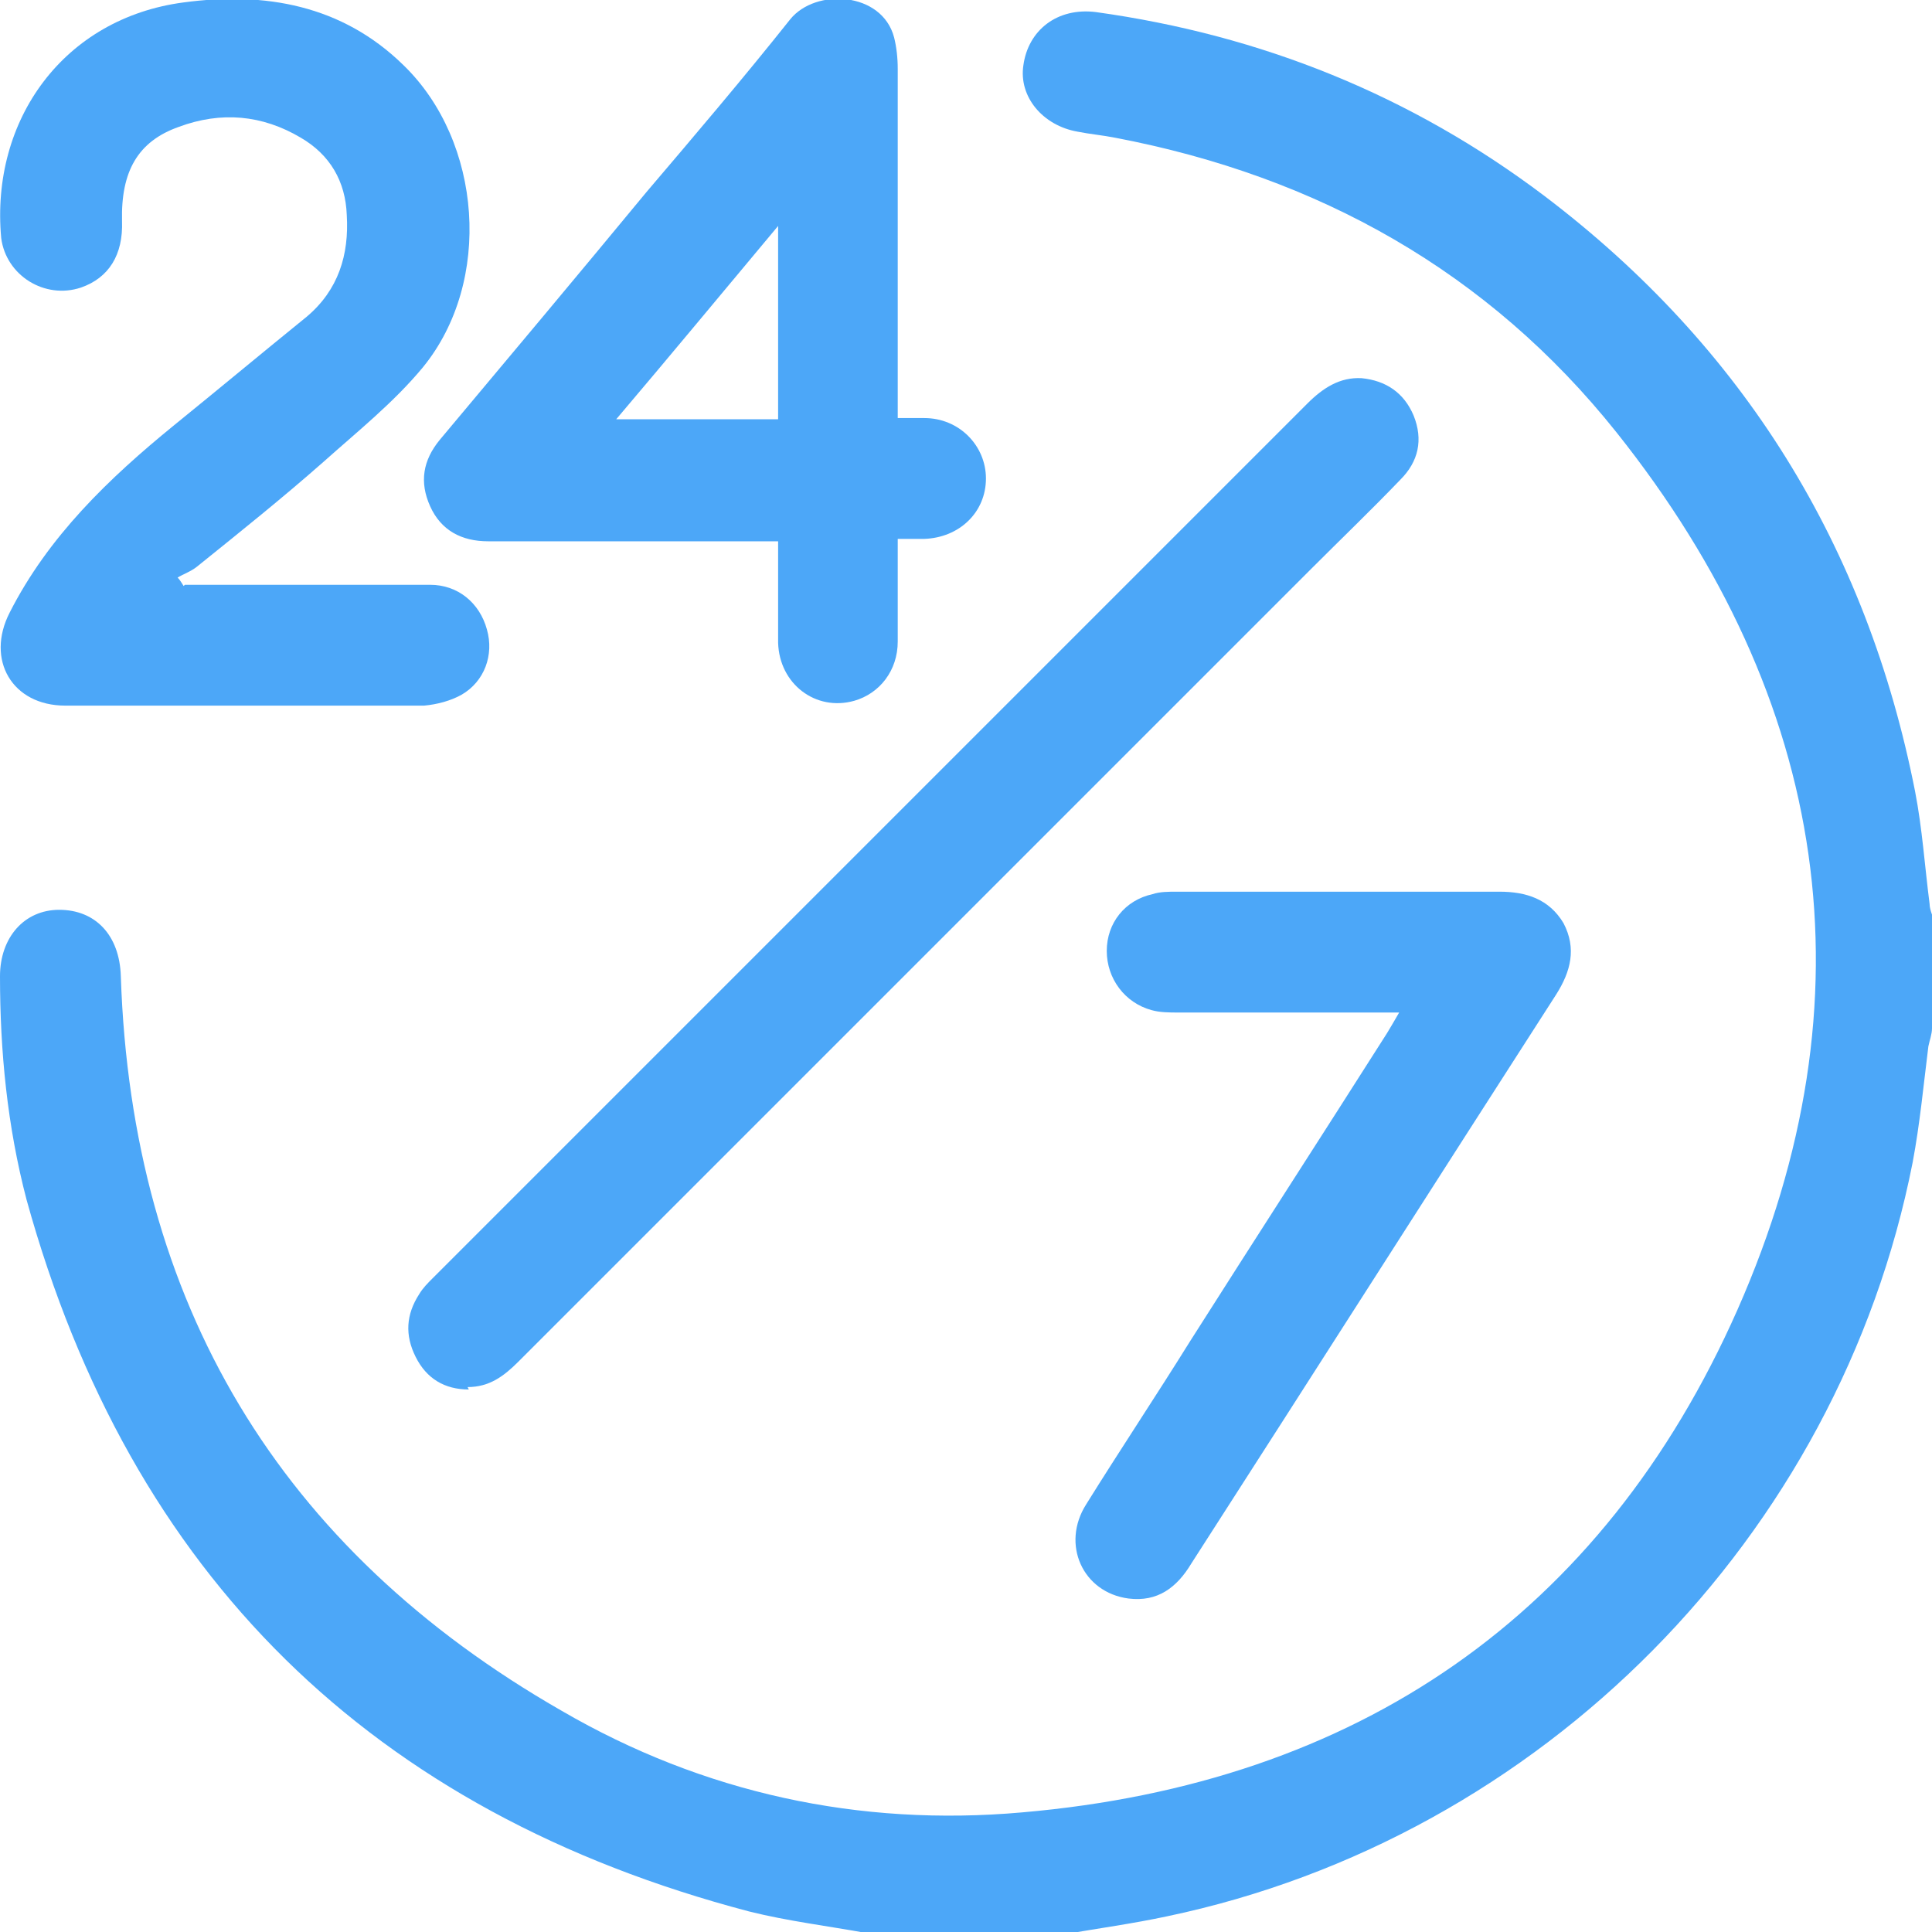
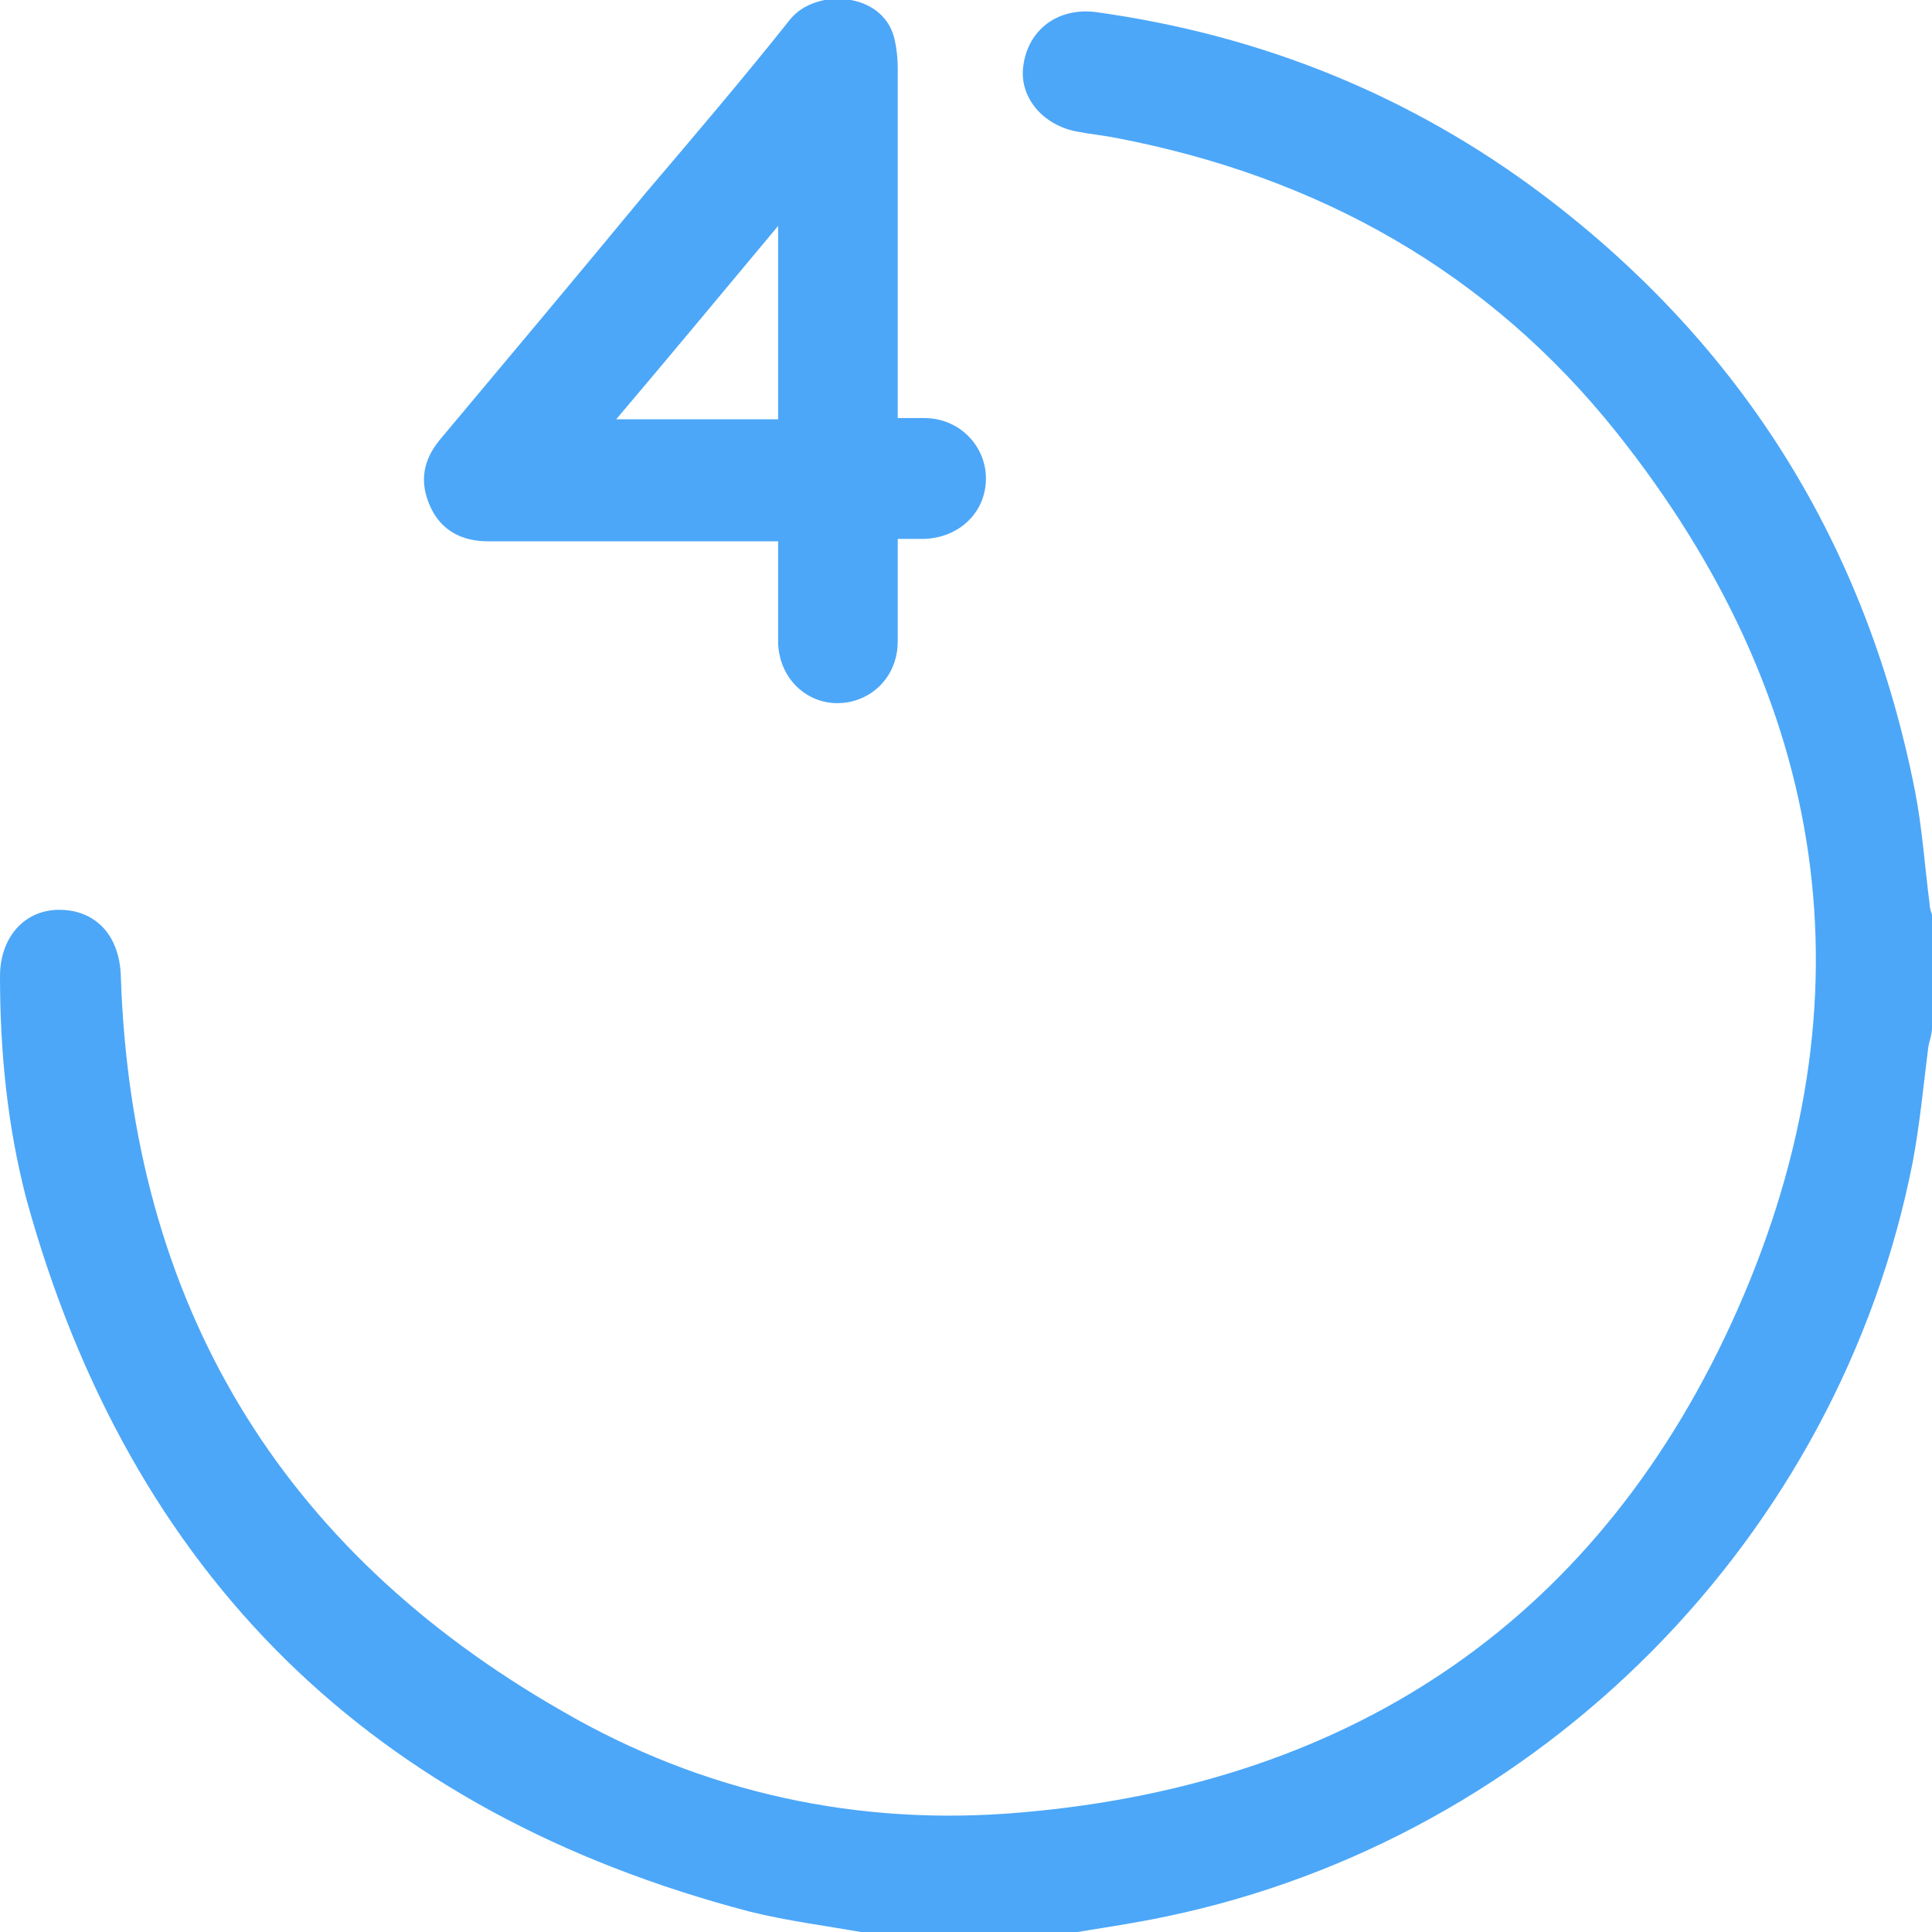
<svg xmlns="http://www.w3.org/2000/svg" id="Layer_1" version="1.1" viewBox="0 0 159.9 159.9">
  <defs>
    <style>
      .st0 {
        fill: #4ca7f8;
      }
    </style>
  </defs>
  <path class="st0" d="M71.8,160c-3.3-.6-6.6-1-9.8-1.8-31.2-8.2-51.2-27.8-59.8-58.9C.6,93.2,0,87,0,80.8c0-3.2,2-5.5,4.9-5.5,3,0,5,2.1,5.1,5.5.9,27,13.1,47.4,36.5,60.8,11.7,6.8,24.6,9.6,38.1,8.4,27.7-2.4,48-16.3,59.2-41.6,11.4-25.8,7.6-50.5-10-72.6-10.6-13.3-24.7-21.2-41.5-24.4-1-.2-2.1-.3-3.1-.5-2.9-.5-4.9-2.9-4.5-5.5.4-2.9,2.8-4.8,6-4.4,13.7,1.9,26.1,6.9,37.1,15.2,16.5,12.5,26.7,29,30.7,49.3.6,3.1.8,6.2,1.2,9.3,0,.3.1.6.2.9v9.4c0,.5-.2,1-.3,1.5-.4,3.2-.7,6.4-1.3,9.6-6.1,31-30.7,55.9-61.7,62.4-2.8.6-5.7,1-8.6,1.5h-16.2Z" />
-   <path class="st0" d="M15.3,48.4c.5,0,1.1,0,1.6,0,6.2,0,12.5,0,18.7,0,2.3,0,4.1,1.5,4.7,3.7.6,2.1-.2,4.3-2.1,5.4-.9.5-2,.8-3.1.9-9.9,0-19.8,0-29.7,0-4.4,0-6.6-3.8-4.6-7.7,3.2-6.3,8.2-11.1,13.6-15.5,3.7-3,7.3-6,11-9,2.6-2.2,3.5-5.1,3.3-8.4-.1-2.8-1.4-5-3.8-6.4-3.2-1.9-6.6-2.2-10.1-.9-3.4,1.2-4.8,3.7-4.7,7.8.1,2.8-1.1,4.7-3.4,5.5-3,1-6.2-1-6.6-4.1C-.8,9.9,5.3,1.5,15.2.2c6.7-.9,13.1.2,18.2,5.2,6.5,6.3,7.4,17.9,1.6,25-2.4,2.9-5.4,5.3-8.2,7.8-3.4,3-6.9,5.8-10.5,8.7-.5.4-1.1.6-1.6.9.2.2.3.4.5.7Z" />
-   <path class="st0" d="M64.4,44.8c-2.2,0-4,0-5.9,0-6,0-12.1,0-18.1,0-2.2,0-3.9-.9-4.8-2.9-.9-2-.6-3.8.8-5.5,5.7-6.8,11.4-13.6,17.1-20.5,4-4.7,8-9.4,11.9-14.3,2.1-2.6,7.6-2.3,8.6,1.5.2.8.3,1.7.3,2.6,0,8.9,0,17.9,0,26.8,0,.6,0,1.2,0,2.1.8,0,1.5,0,2.2,0,2.9,0,5.1,2.3,5.1,5,0,2.8-2.2,4.9-5.1,5-.7,0-1.3,0-2.2,0,0,2.9,0,5.7,0,8.5,0,2.4-1.5,4.3-3.6,4.9-3.2.9-6.2-1.4-6.3-4.8,0-2.2,0-4.5,0-6.7,0-.6,0-1.1,0-1.9ZM64.4,18.7c-4.6,5.5-8.9,10.7-13.4,16h13.4v-16Z" />
-   <path class="st0" d="M38.8,115c-2,0-3.5-.9-4.4-2.7-.9-1.8-.8-3.5.3-5.2.3-.5.7-.9,1.1-1.3,24.1-24.1,48.3-48.3,72.4-72.4,1.3-1.3,2.7-2.2,4.5-2.1,2,.2,3.5,1.2,4.3,3.1.8,2,.4,3.8-1.1,5.3-2.4,2.5-4.9,4.9-7.4,7.4-21.9,21.9-43.7,43.7-65.6,65.6-1.2,1.2-2.4,2.1-4.2,2.1Z" />
-   <path class="st0" d="M115.9,83.8c-6.3,0-12.4,0-18.4,0-.7,0-1.5,0-2.2-.2-2.2-.6-3.7-2.6-3.7-4.9,0-2.3,1.5-4.2,3.8-4.7.6-.2,1.3-.2,2-.2,8.9,0,17.8,0,26.7,0,2.2,0,4.1.6,5.3,2.6,1.1,2.1.6,4-.6,5.9-10.1,15.7-20.1,31.4-30.2,47.1-1.2,2-2.8,3.2-5.2,2.9-3.8-.5-5.6-4.5-3.5-7.8,2.8-4.5,5.8-9,8.6-13.5,5.4-8.5,10.9-17,16.3-25.5.3-.5.6-1,1-1.7Z" />
+   <path class="st0" d="M64.4,44.8c-2.2,0-4,0-5.9,0-6,0-12.1,0-18.1,0-2.2,0-3.9-.9-4.8-2.9-.9-2-.6-3.8.8-5.5,5.7-6.8,11.4-13.6,17.1-20.5,4-4.7,8-9.4,11.9-14.3,2.1-2.6,7.6-2.3,8.6,1.5.2.8.3,1.7.3,2.6,0,8.9,0,17.9,0,26.8,0,.6,0,1.2,0,2.1.8,0,1.5,0,2.2,0,2.9,0,5.1,2.3,5.1,5,0,2.8-2.2,4.9-5.1,5-.7,0-1.3,0-2.2,0,0,2.9,0,5.7,0,8.5,0,2.4-1.5,4.3-3.6,4.9-3.2.9-6.2-1.4-6.3-4.8,0-2.2,0-4.5,0-6.7,0-.6,0-1.1,0-1.9ZM64.4,18.7c-4.6,5.5-8.9,10.7-13.4,16h13.4v-16" />
</svg>